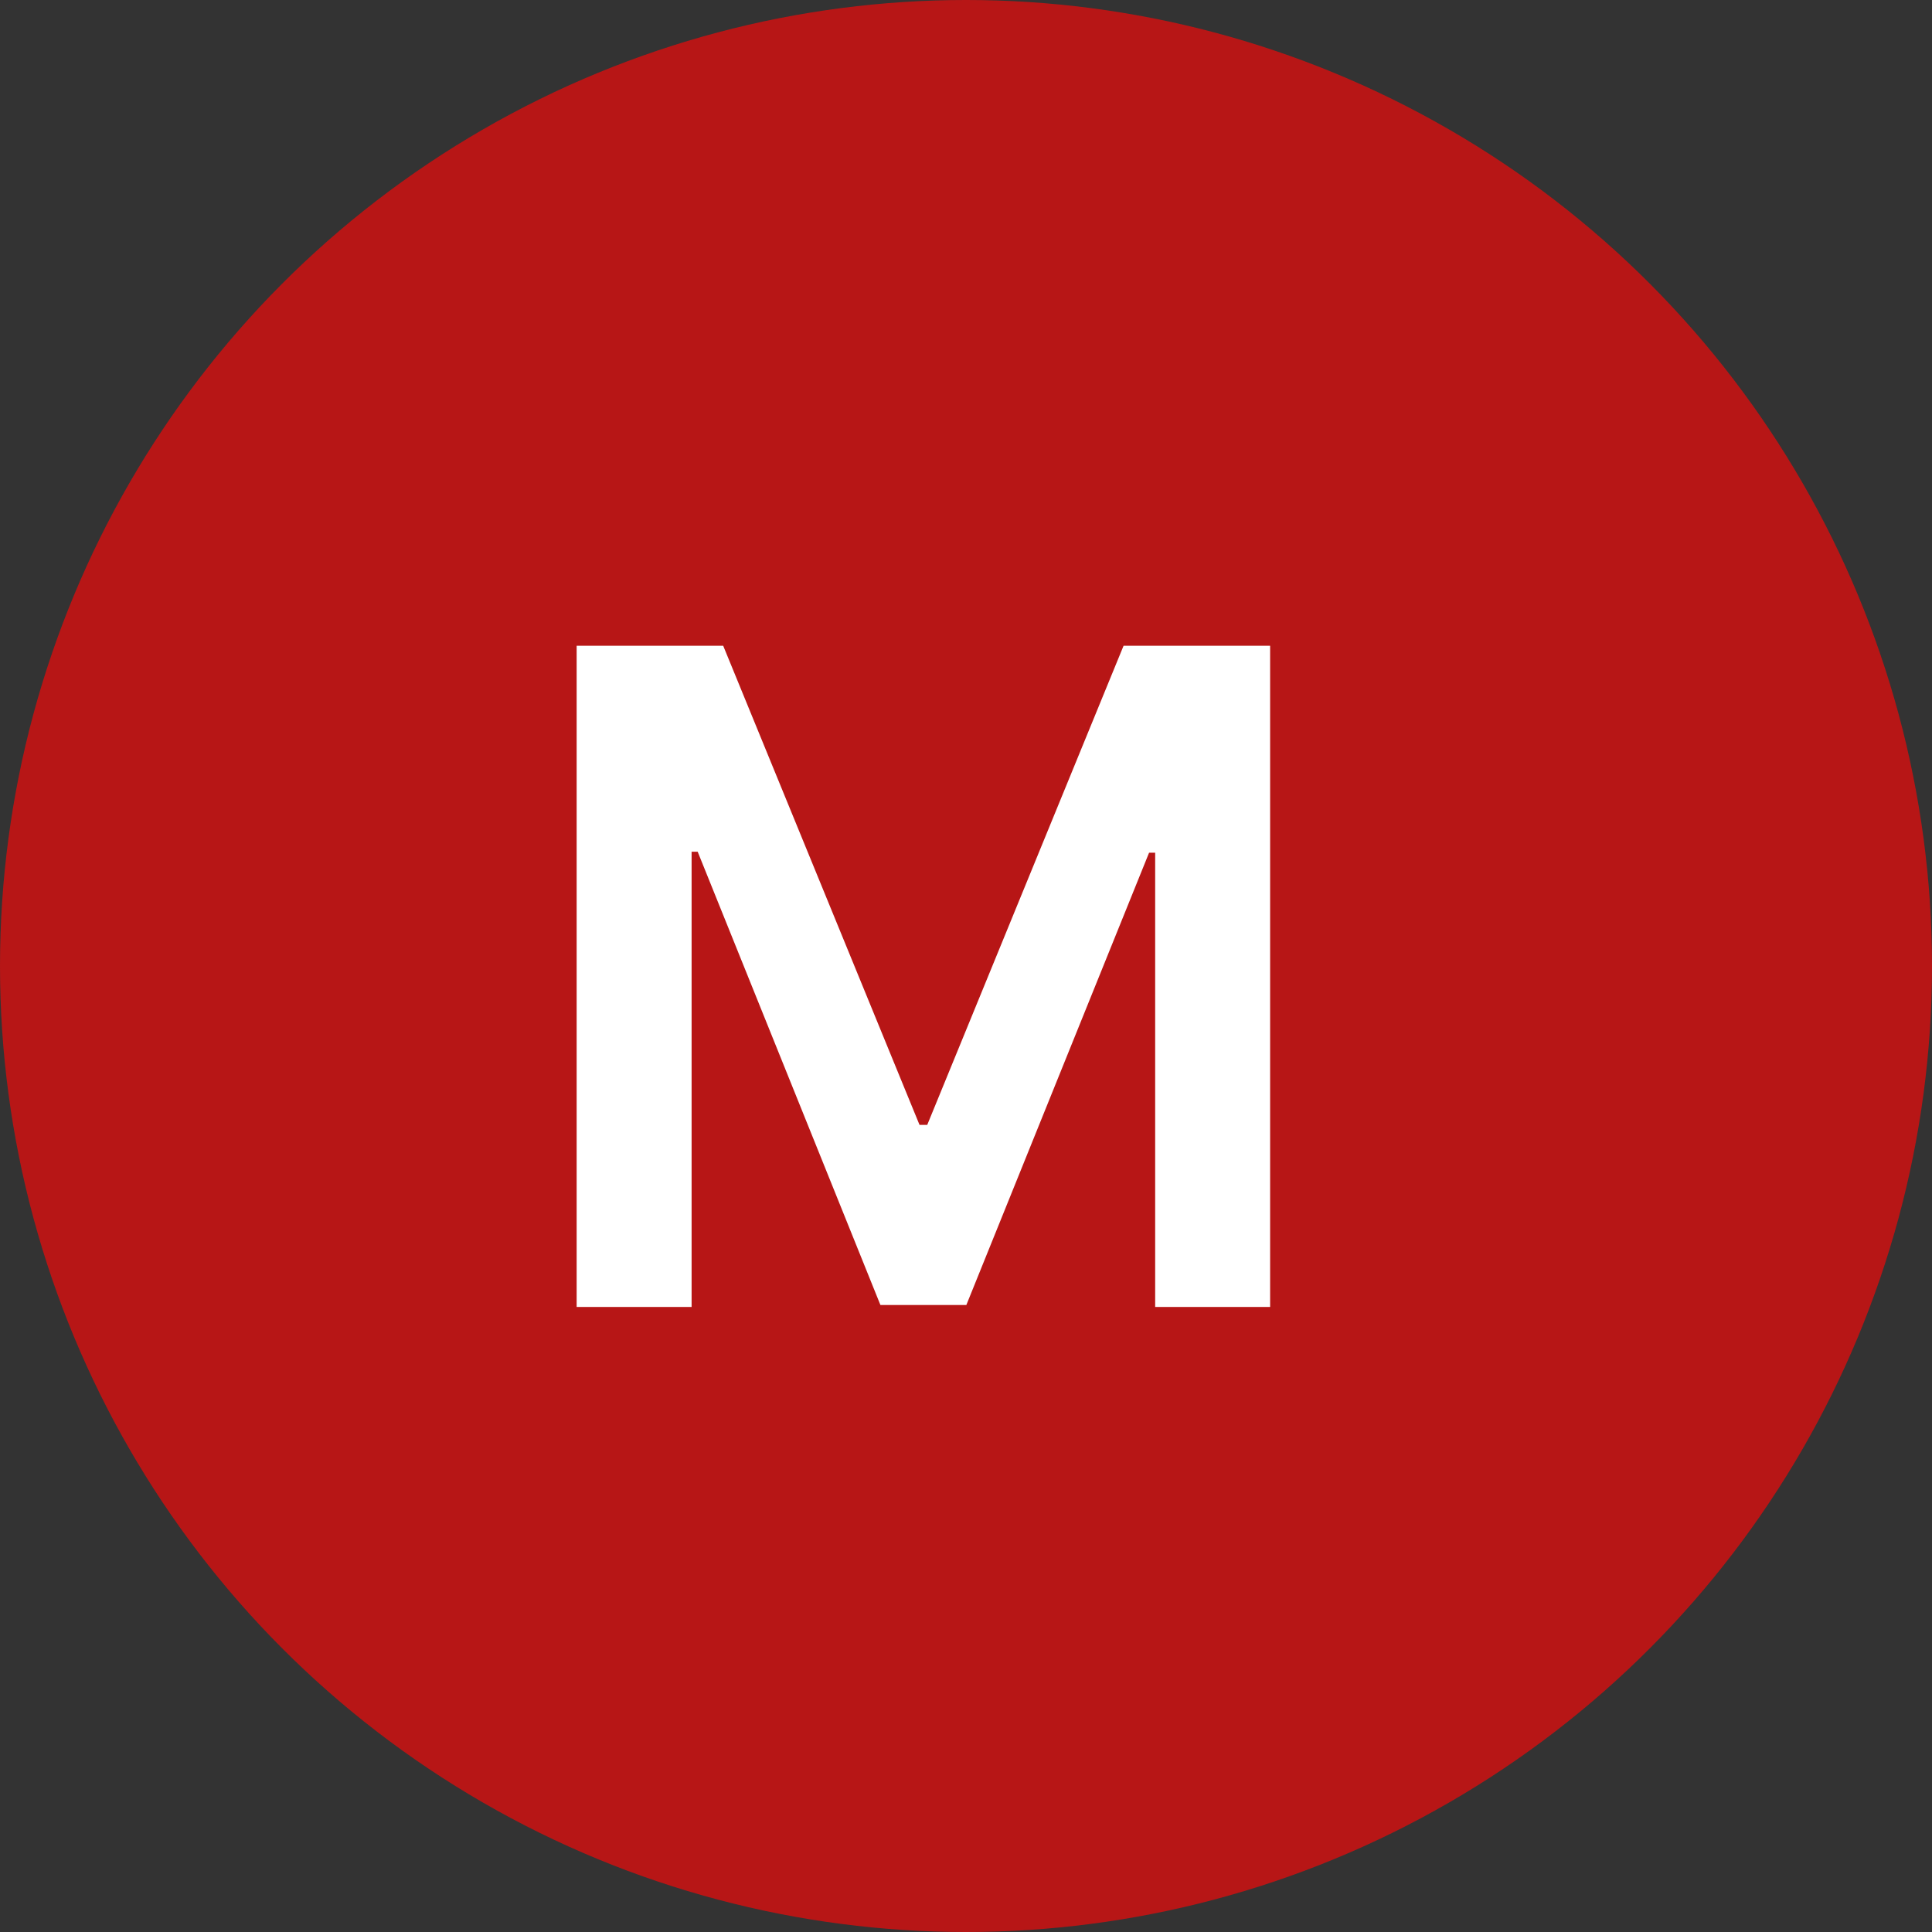
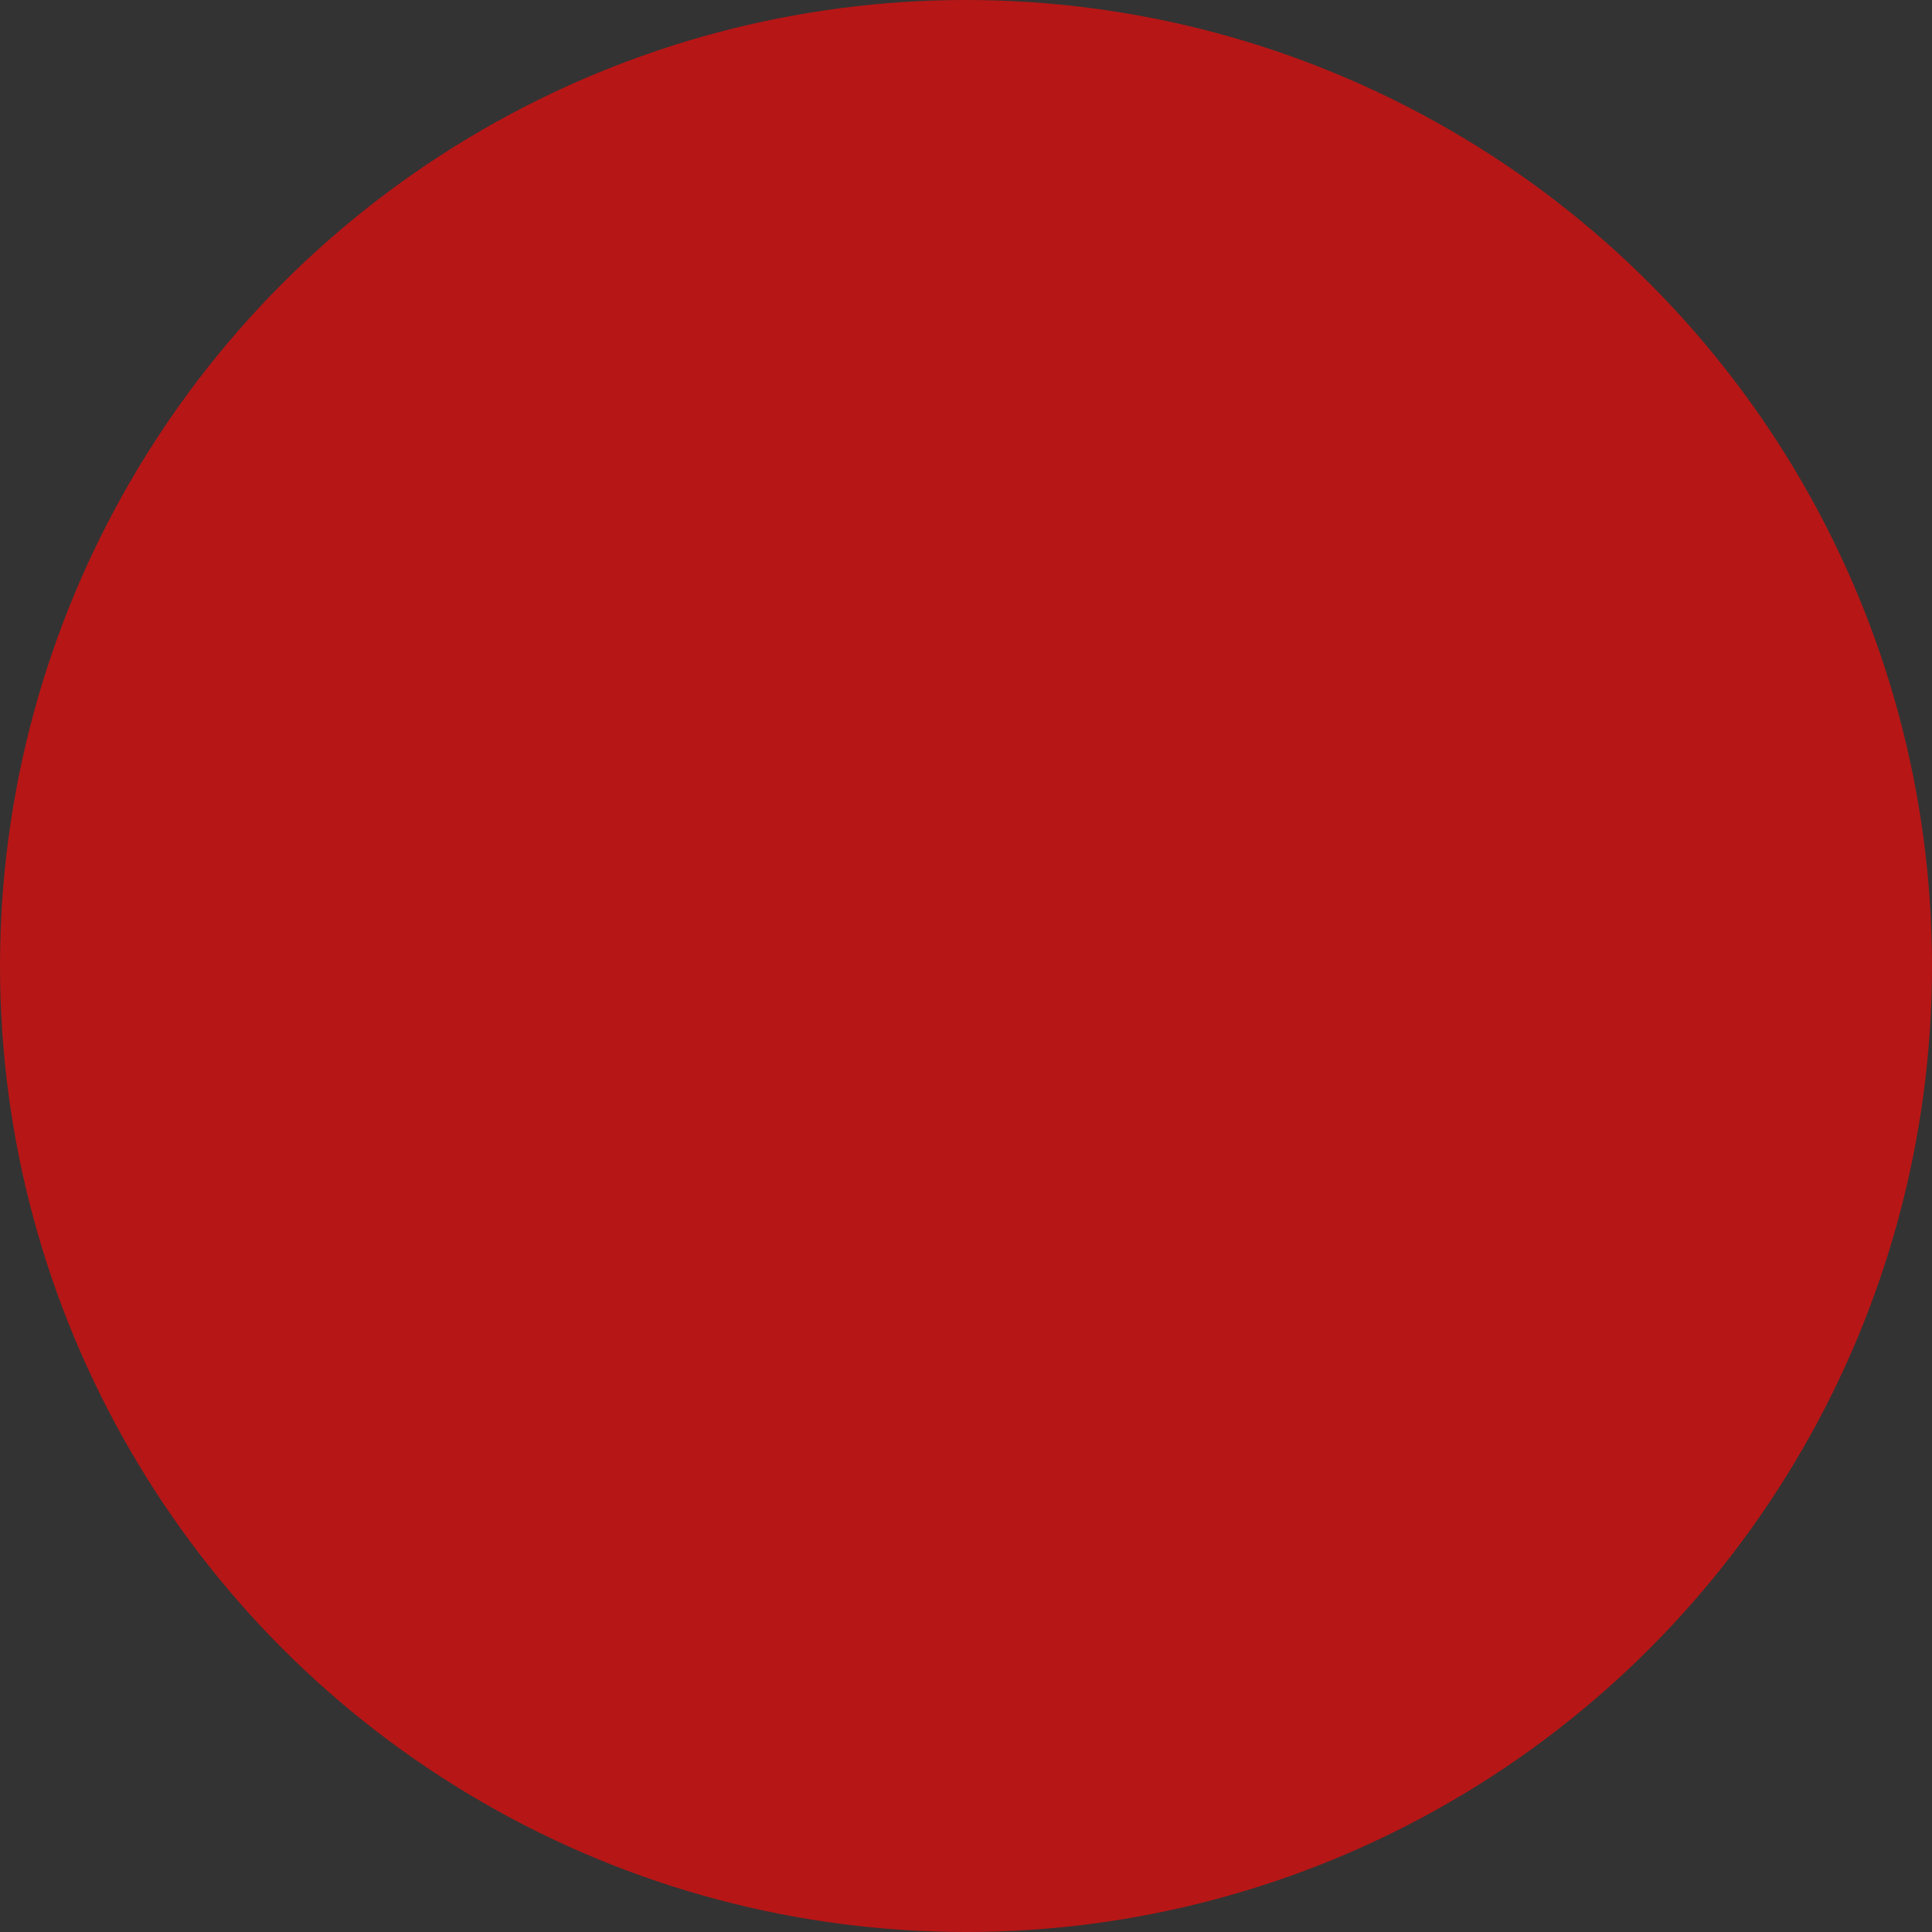
<svg xmlns="http://www.w3.org/2000/svg" width="34" height="34" viewBox="0 0 34 34" fill="none">
  <rect x="0" y="0" width="34" height="34" fill="#333333" stroke="none" />
  <circle cx="17" cy="17" r="17" fill="#B71616" />
-   <path d="M10.148 11.364H12.727L16.182 19.796H16.318L19.773 11.364H22.352V23H20.329V15.006H20.222L17.006 22.966H15.494L12.278 14.989H12.171V23H10.148V11.364Z" fill="white" />
</svg>